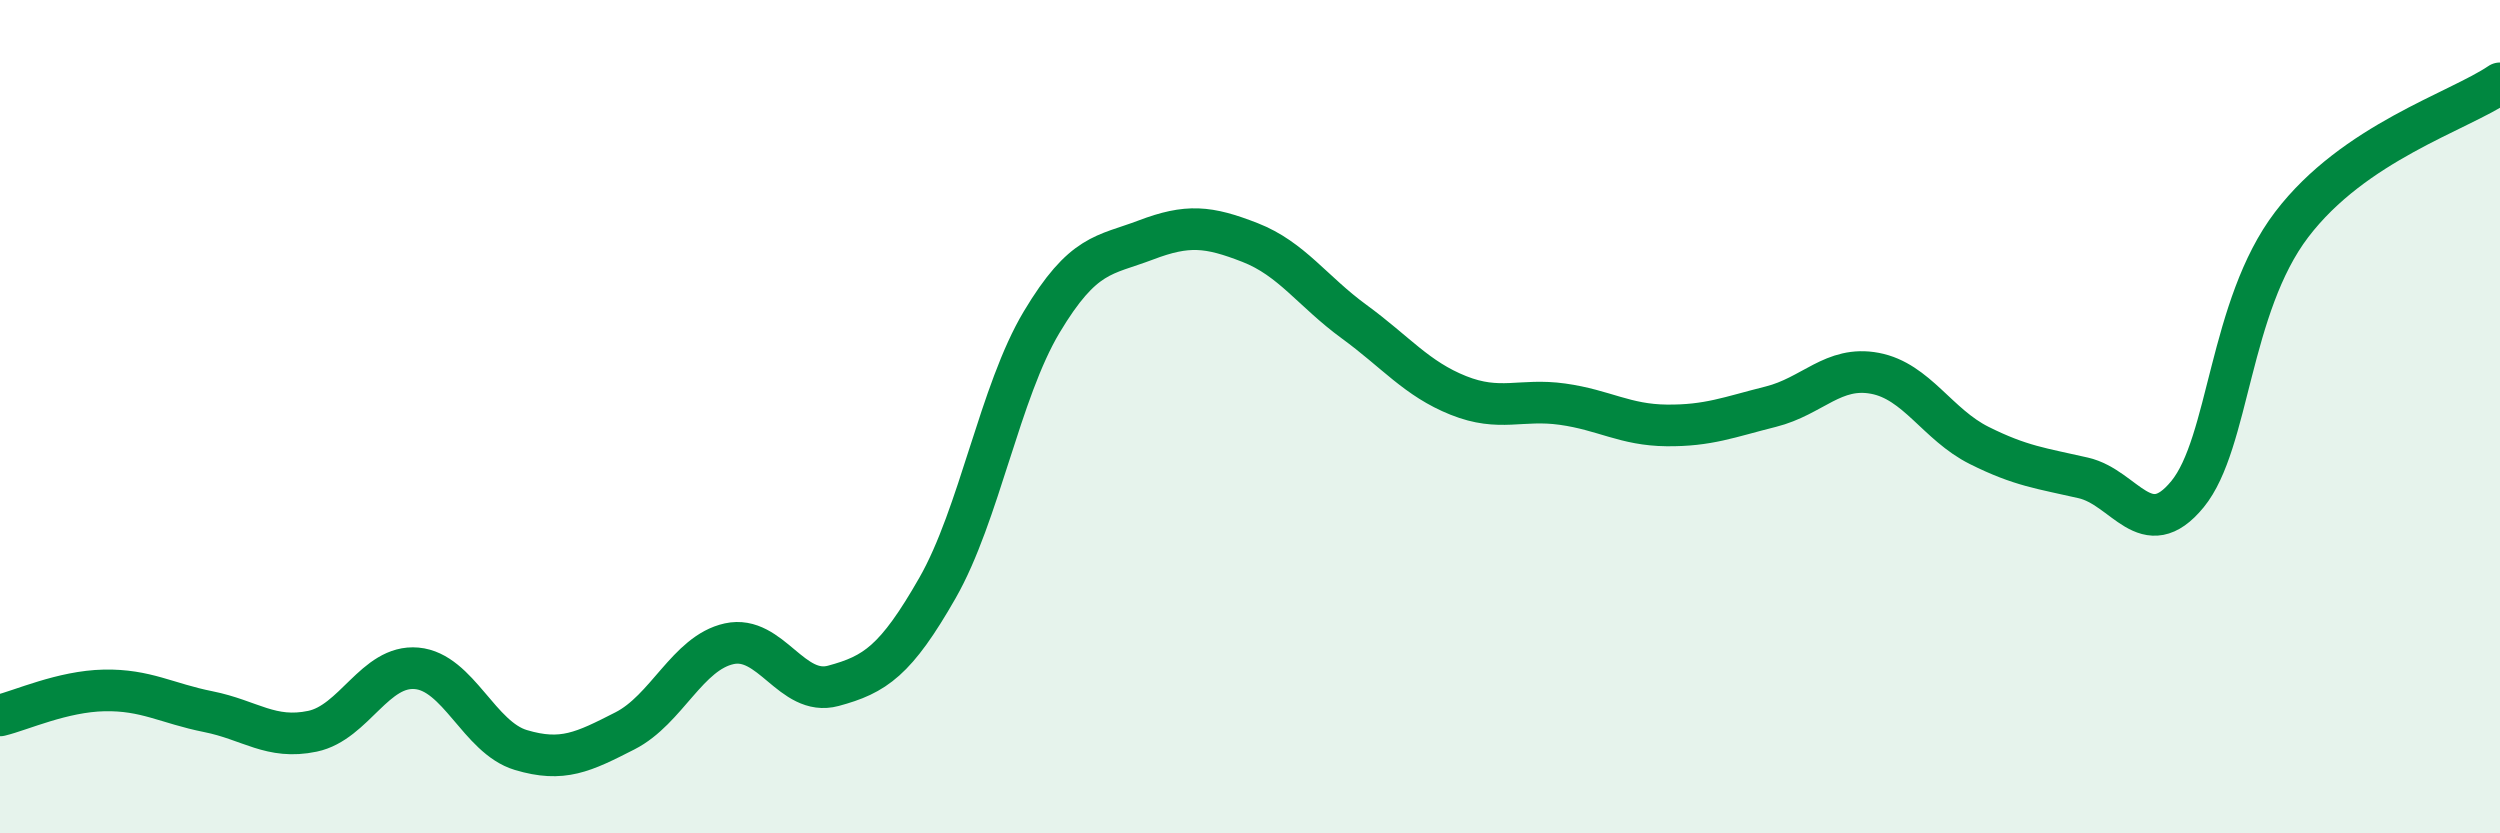
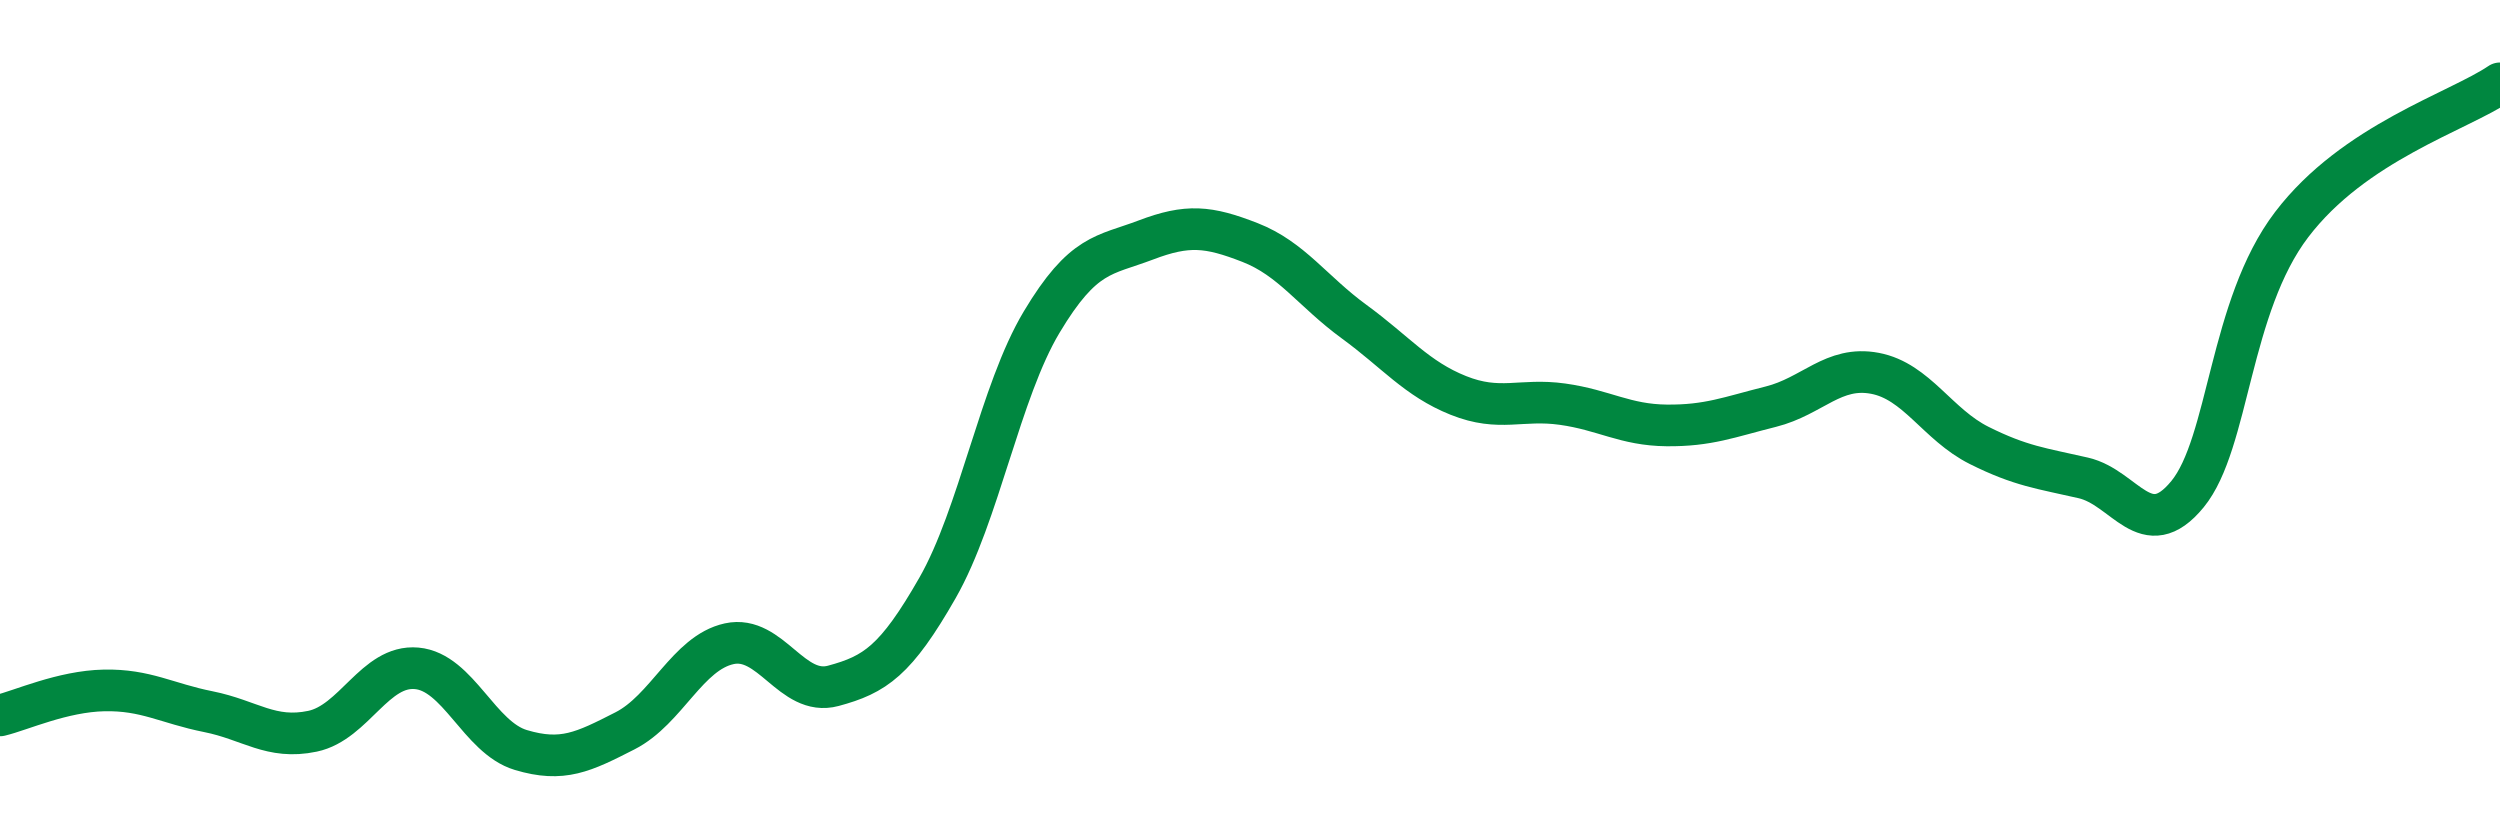
<svg xmlns="http://www.w3.org/2000/svg" width="60" height="20" viewBox="0 0 60 20">
-   <path d="M 0,17.17 C 0.5,17.05 1.5,16.59 2.5,16.57 C 3.5,16.55 4,16.88 5,17.08 C 6,17.28 6.5,17.76 7.5,17.55 C 8.5,17.34 9,15.95 10,16.04 C 11,16.13 11.5,17.7 12.5,18 C 13.5,18.3 14,18.05 15,17.54 C 16,17.03 16.5,15.67 17.5,15.45 C 18.5,15.23 19,16.73 20,16.46 C 21,16.19 21.5,15.86 22.5,14.11 C 23.5,12.36 24,9.4 25,7.73 C 26,6.06 26.5,6.14 27.5,5.76 C 28.5,5.38 29,5.43 30,5.82 C 31,6.21 31.5,6.99 32.5,7.72 C 33.5,8.45 34,9.09 35,9.49 C 36,9.89 36.5,9.56 37.5,9.7 C 38.5,9.84 39,10.2 40,10.21 C 41,10.22 41.5,10.01 42.5,9.76 C 43.5,9.51 44,8.77 45,8.96 C 46,9.15 46.5,10.19 47.5,10.69 C 48.5,11.19 49,11.24 50,11.47 C 51,11.7 51.5,13.08 52.5,11.86 C 53.5,10.64 53.5,7.36 55,5.39 C 56.5,3.42 59,2.68 60,2L60 20L0 20Z" fill="#008740" opacity="0.1" stroke-linecap="round" stroke-linejoin="round" />
  <path d="M 0,17.17 C 0.5,17.05 1.5,16.59 2.5,16.57 C 3.5,16.55 4,16.88 5,17.08 C 6,17.28 6.5,17.76 7.5,17.55 C 8.5,17.34 9,15.95 10,16.04 C 11,16.13 11.5,17.7 12.5,18 C 13.5,18.3 14,18.05 15,17.54 C 16,17.03 16.5,15.67 17.5,15.45 C 18.5,15.23 19,16.73 20,16.46 C 21,16.19 21.5,15.86 22.5,14.11 C 23.5,12.36 24,9.4 25,7.73 C 26,6.06 26.5,6.14 27.5,5.76 C 28.5,5.38 29,5.43 30,5.82 C 31,6.21 31.5,6.99 32.5,7.72 C 33.5,8.45 34,9.09 35,9.49 C 36,9.89 36.5,9.56 37.5,9.7 C 38.5,9.84 39,10.2 40,10.21 C 41,10.22 41.5,10.01 42.5,9.76 C 43.5,9.51 44,8.77 45,8.96 C 46,9.15 46.5,10.19 47.5,10.69 C 48.5,11.19 49,11.24 50,11.47 C 51,11.7 51.5,13.08 52.5,11.86 C 53.5,10.64 53.5,7.36 55,5.39 C 56.5,3.42 59,2.68 60,2" stroke="#008740" stroke-width="1" fill="none" stroke-linecap="round" stroke-linejoin="round" />
</svg>